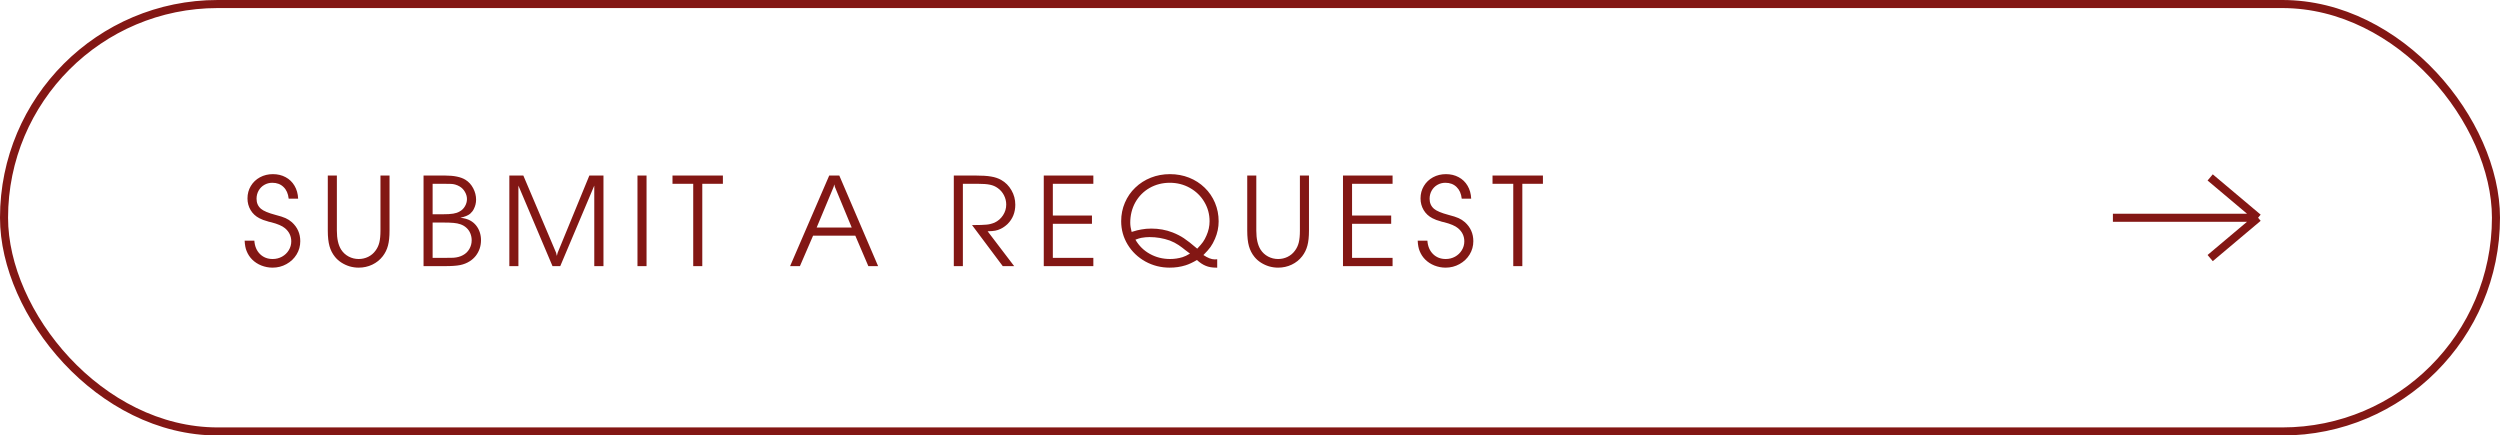
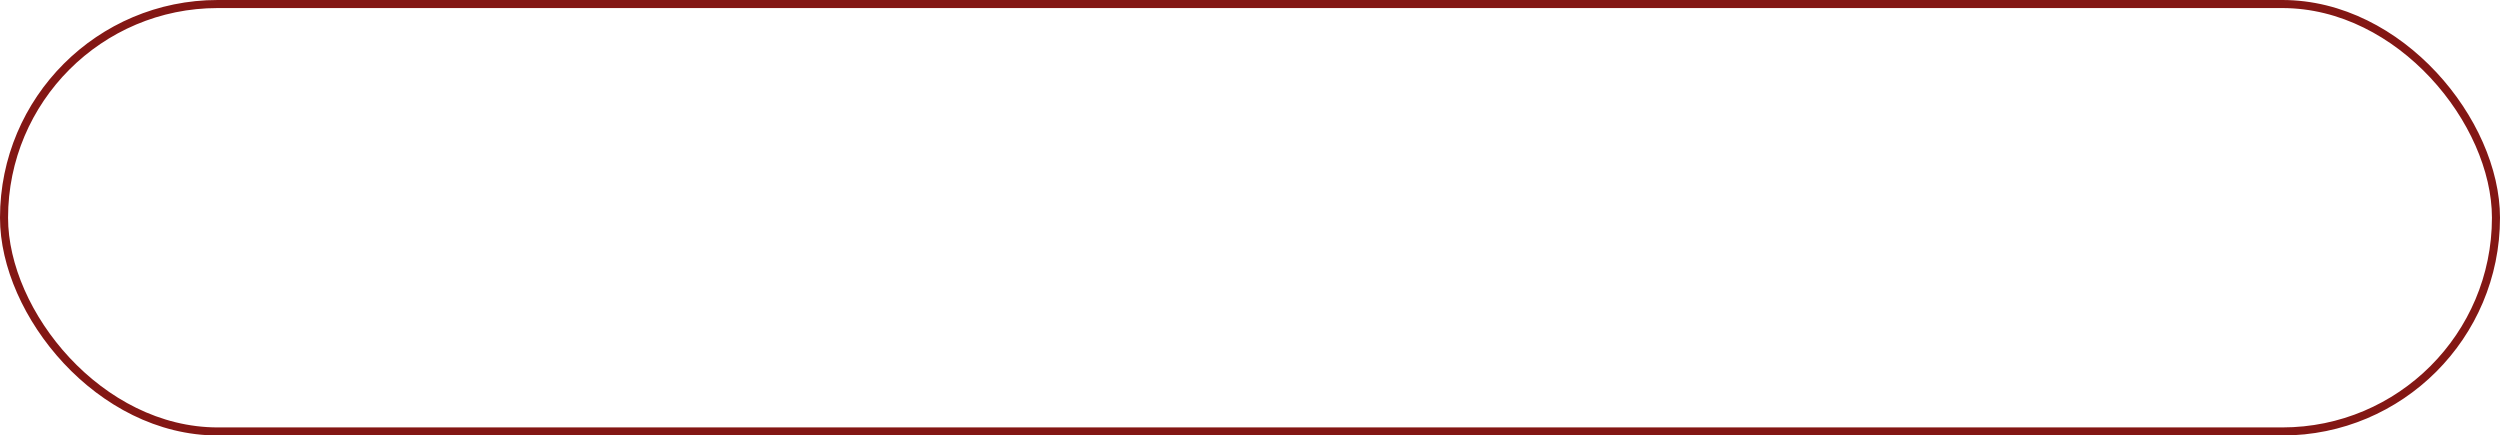
<svg xmlns="http://www.w3.org/2000/svg" width="310" height="54" viewBox="0 0 310 54" fill="none">
  <rect x="0.5" y="0.5" width="309" height="53" rx="26.5" stroke="#831714" />
-   <path d="M30.336 29.844H31.539C31.586 30.531 31.818 31.083 32.234 31.5C32.651 31.912 33.177 32.117 33.812 32.117C34.229 32.117 34.615 32.021 34.969 31.828C35.323 31.63 35.602 31.365 35.805 31.031C36.013 30.693 36.117 30.326 36.117 29.93C36.117 29.279 35.857 28.734 35.336 28.297C34.997 28.01 34.422 27.763 33.609 27.555C33.495 27.529 33.401 27.508 33.328 27.492C33.26 27.471 33.214 27.456 33.188 27.445C32.802 27.346 32.461 27.219 32.164 27.062C31.701 26.823 31.338 26.487 31.078 26.055C30.818 25.617 30.688 25.133 30.688 24.602C30.688 24.034 30.826 23.521 31.102 23.062C31.378 22.604 31.755 22.245 32.234 21.984C32.714 21.724 33.25 21.594 33.844 21.594C34.427 21.594 34.95 21.719 35.414 21.969C35.883 22.219 36.253 22.576 36.523 23.039C36.794 23.497 36.943 24.029 36.969 24.633H35.797C35.729 24.013 35.516 23.531 35.156 23.188C34.797 22.838 34.333 22.664 33.766 22.664C33.401 22.664 33.068 22.753 32.766 22.93C32.469 23.102 32.234 23.341 32.062 23.648C31.896 23.951 31.812 24.284 31.812 24.648C31.812 25.164 31.995 25.578 32.359 25.891C32.667 26.156 33.268 26.409 34.164 26.648C34.716 26.789 35.13 26.922 35.406 27.047C35.688 27.172 35.95 27.341 36.195 27.555C36.888 28.185 37.234 28.969 37.234 29.906C37.234 30.505 37.081 31.057 36.773 31.562C36.466 32.062 36.047 32.458 35.516 32.75C34.99 33.042 34.417 33.188 33.797 33.188C33.318 33.188 32.854 33.099 32.406 32.922C31.963 32.745 31.583 32.497 31.266 32.18C30.969 31.883 30.74 31.531 30.578 31.125C30.443 30.807 30.362 30.38 30.336 29.844ZM40.647 21.766H41.772V28.602C41.772 29.612 41.949 30.396 42.303 30.953C42.537 31.318 42.847 31.604 43.233 31.812C43.623 32.016 44.037 32.117 44.475 32.117C44.891 32.117 45.282 32.029 45.647 31.852C46.016 31.669 46.318 31.417 46.553 31.094C46.782 30.792 46.943 30.451 47.037 30.07C47.131 29.685 47.178 29.195 47.178 28.602V21.766H48.303V28.602C48.303 29.357 48.238 29.974 48.108 30.453C47.983 30.932 47.769 31.37 47.467 31.766C47.118 32.219 46.68 32.57 46.154 32.82C45.633 33.065 45.074 33.188 44.475 33.188C44.094 33.188 43.722 33.135 43.358 33.031C42.998 32.922 42.662 32.768 42.35 32.57C42.037 32.372 41.769 32.135 41.545 31.859C41.227 31.469 40.998 31.023 40.858 30.523C40.717 30.018 40.647 29.378 40.647 28.602V21.766ZM52.52 33V21.766H55.153C56.303 21.766 57.16 21.943 57.723 22.297C58.124 22.547 58.442 22.896 58.676 23.344C58.916 23.797 59.035 24.268 59.035 24.758C59.035 25.169 58.939 25.56 58.746 25.93C58.647 26.133 58.494 26.328 58.285 26.516C58.025 26.724 57.624 26.885 57.082 27C57.608 27.062 58.02 27.18 58.317 27.352C58.593 27.503 58.83 27.701 59.028 27.945C59.231 28.195 59.384 28.477 59.488 28.789C59.593 29.102 59.645 29.432 59.645 29.781C59.645 30.146 59.59 30.492 59.481 30.82C59.371 31.143 59.212 31.44 59.004 31.711C58.796 31.977 58.546 32.203 58.254 32.391C57.895 32.62 57.499 32.779 57.067 32.867C56.634 32.956 56.002 33 55.168 33H52.52ZM53.645 31.977H55.035C55.655 31.977 56.056 31.971 56.238 31.961C56.697 31.924 57.085 31.818 57.403 31.641C57.741 31.463 58.007 31.208 58.199 30.875C58.392 30.542 58.488 30.182 58.488 29.797C58.488 29.495 58.434 29.211 58.324 28.945C58.215 28.674 58.053 28.443 57.84 28.25C57.632 28.057 57.384 27.912 57.098 27.812C56.848 27.724 56.567 27.667 56.254 27.641C55.947 27.609 55.473 27.594 54.832 27.594H53.645V31.977ZM53.645 26.57H54.863C55.457 26.57 55.903 26.544 56.199 26.492C56.502 26.445 56.764 26.357 56.988 26.227C57.27 26.076 57.491 25.859 57.653 25.578C57.819 25.297 57.903 24.997 57.903 24.68C57.903 24.378 57.819 24.083 57.653 23.797C57.491 23.51 57.275 23.287 57.004 23.125C56.843 23.026 56.655 22.945 56.442 22.883C56.264 22.836 56.1 22.81 55.949 22.805C55.803 22.794 55.473 22.789 54.957 22.789H53.645V26.57ZM68.955 31.336L69.049 31.734L69.151 31.336L73.08 21.766H74.83V33H73.69V23.016L69.471 33H68.51L64.283 23.016V33H63.158V21.766H64.893L68.955 31.336ZM79.047 33V21.766H80.172V33H79.047ZM85.959 33V22.789H83.389V21.766H89.639V22.789H87.084V33H85.959ZM97.971 33L102.823 21.766H104.073L108.885 33H107.674L106.057 29.219H100.823L99.19 33H97.971ZM103.526 23.172L103.448 22.867L103.37 23.172L101.268 28.211H105.612L103.526 23.172ZM118.272 33V21.766H120.952C121.78 21.766 122.428 21.807 122.897 21.891C123.371 21.969 123.788 22.109 124.147 22.312C124.684 22.615 125.108 23.042 125.421 23.594C125.738 24.141 125.897 24.737 125.897 25.383C125.897 26.341 125.577 27.141 124.936 27.781C124.655 28.042 124.371 28.24 124.085 28.375C123.861 28.484 123.637 28.56 123.413 28.602C123.194 28.643 122.879 28.669 122.467 28.68L125.757 33H124.342L120.53 27.906H120.866C121.46 27.906 121.926 27.891 122.264 27.859C122.592 27.844 122.944 27.76 123.319 27.609C123.757 27.406 124.108 27.102 124.374 26.695C124.639 26.289 124.772 25.846 124.772 25.367C124.772 24.961 124.678 24.576 124.491 24.211C124.303 23.846 124.046 23.549 123.717 23.32C123.441 23.117 123.124 22.979 122.764 22.906C122.405 22.828 121.879 22.789 121.186 22.789H119.397V33H118.272ZM129.427 33V21.766H135.575V22.789H130.552V26.727H135.403V27.75H130.552V31.977H135.575V33H129.427ZM150.933 32.148V33.188H150.792C150.292 33.188 149.865 33.112 149.511 32.961C149.167 32.825 148.802 32.586 148.417 32.242C147.896 32.55 147.427 32.768 147.011 32.898C146.396 33.091 145.74 33.188 145.042 33.188C143.948 33.188 142.94 32.932 142.018 32.422C141.097 31.906 140.367 31.208 139.831 30.328C139.294 29.443 139.026 28.477 139.026 27.43C139.026 26.612 139.18 25.846 139.487 25.133C139.794 24.414 140.224 23.792 140.776 23.266C141.328 22.734 141.972 22.323 142.706 22.031C143.44 21.74 144.229 21.594 145.073 21.594C145.922 21.594 146.714 21.74 147.448 22.031C148.183 22.323 148.826 22.737 149.378 23.273C149.93 23.805 150.357 24.43 150.659 25.148C150.961 25.867 151.112 26.633 151.112 27.445C151.112 28.19 150.961 28.912 150.659 29.609C150.482 30.016 150.297 30.354 150.104 30.625C149.912 30.896 149.617 31.229 149.222 31.625C149.758 31.984 150.222 32.164 150.612 32.164H150.675L150.933 32.148ZM147.558 31.445L146.964 31C146.74 30.812 146.469 30.609 146.151 30.391C145.818 30.167 145.453 29.979 145.058 29.828C144.255 29.542 143.414 29.398 142.534 29.398C142.211 29.398 141.875 29.43 141.526 29.492C141.354 29.523 141.11 29.599 140.792 29.719C141.224 30.474 141.821 31.062 142.581 31.484C143.341 31.906 144.177 32.117 145.089 32.117C145.615 32.117 146.128 32.042 146.628 31.891C146.899 31.807 147.209 31.659 147.558 31.445ZM140.323 28.758C140.813 28.602 141.214 28.5 141.526 28.453C141.912 28.38 142.326 28.344 142.768 28.344C143.701 28.344 144.576 28.503 145.393 28.82C145.925 29.029 146.393 29.268 146.8 29.539C147.211 29.81 147.763 30.242 148.456 30.836C148.774 30.503 149.011 30.227 149.167 30.008C149.323 29.789 149.469 29.521 149.604 29.203C149.86 28.63 149.987 28.039 149.987 27.43C149.987 26.56 149.768 25.76 149.331 25.031C148.899 24.302 148.302 23.724 147.542 23.297C146.787 22.875 145.959 22.664 145.058 22.664C144.141 22.664 143.305 22.878 142.55 23.305C141.8 23.737 141.211 24.331 140.784 25.086C140.362 25.846 140.151 26.693 140.151 27.625C140.151 27.958 140.209 28.336 140.323 28.758ZM154.657 21.766H155.782V28.602C155.782 29.612 155.959 30.396 156.313 30.953C156.548 31.318 156.858 31.604 157.243 31.812C157.634 32.016 158.048 32.117 158.485 32.117C158.902 32.117 159.293 32.029 159.657 31.852C160.027 31.669 160.329 31.417 160.563 31.094C160.793 30.792 160.954 30.451 161.048 30.07C161.142 29.685 161.188 29.195 161.188 28.602V21.766H162.313V28.602C162.313 29.357 162.248 29.974 162.118 30.453C161.993 30.932 161.78 31.37 161.478 31.766C161.129 32.219 160.691 32.57 160.165 32.82C159.644 33.065 159.084 33.188 158.485 33.188C158.105 33.188 157.733 33.135 157.368 33.031C157.009 32.922 156.673 32.768 156.36 32.57C156.048 32.372 155.78 32.135 155.556 31.859C155.238 31.469 155.009 31.023 154.868 30.523C154.728 30.018 154.657 29.378 154.657 28.602V21.766ZM166.53 33V21.766H172.679V22.789H167.655V26.727H172.507V27.75H167.655V31.977H172.679V33H166.53ZM175.794 29.844H176.997C177.044 30.531 177.276 31.083 177.693 31.5C178.109 31.912 178.635 32.117 179.271 32.117C179.687 32.117 180.073 32.021 180.427 31.828C180.781 31.63 181.06 31.365 181.263 31.031C181.471 30.693 181.575 30.326 181.575 29.93C181.575 29.279 181.315 28.734 180.794 28.297C180.456 28.01 179.88 27.763 179.068 27.555C178.953 27.529 178.859 27.508 178.786 27.492C178.719 27.471 178.672 27.456 178.646 27.445C178.26 27.346 177.919 27.219 177.622 27.062C177.159 26.823 176.797 26.487 176.536 26.055C176.276 25.617 176.146 25.133 176.146 24.602C176.146 24.034 176.284 23.521 176.56 23.062C176.836 22.604 177.213 22.245 177.693 21.984C178.172 21.724 178.708 21.594 179.302 21.594C179.885 21.594 180.409 21.719 180.872 21.969C181.341 22.219 181.711 22.576 181.982 23.039C182.252 23.497 182.401 24.029 182.427 24.633H181.255C181.187 24.013 180.974 23.531 180.614 23.188C180.255 22.838 179.791 22.664 179.224 22.664C178.859 22.664 178.526 22.753 178.224 22.93C177.927 23.102 177.693 23.341 177.521 23.648C177.354 23.951 177.271 24.284 177.271 24.648C177.271 25.164 177.453 25.578 177.818 25.891C178.125 26.156 178.726 26.409 179.622 26.648C180.174 26.789 180.588 26.922 180.864 27.047C181.146 27.172 181.409 27.341 181.653 27.555C182.346 28.185 182.693 28.969 182.693 29.906C182.693 30.505 182.539 31.057 182.232 31.562C181.924 32.062 181.505 32.458 180.974 32.75C180.448 33.042 179.875 33.188 179.255 33.188C178.776 33.188 178.312 33.099 177.864 32.922C177.422 32.745 177.041 32.497 176.724 32.18C176.427 31.883 176.198 31.531 176.036 31.125C175.901 30.807 175.82 30.38 175.794 29.844ZM187.644 33V22.789H185.073V21.766H191.323V22.789H188.769V33H187.644Z" fill="#831714" />
-   <path d="M262 27H280M280 27L274.061 22M280 27L274.061 32" stroke="#831714" />
</svg>